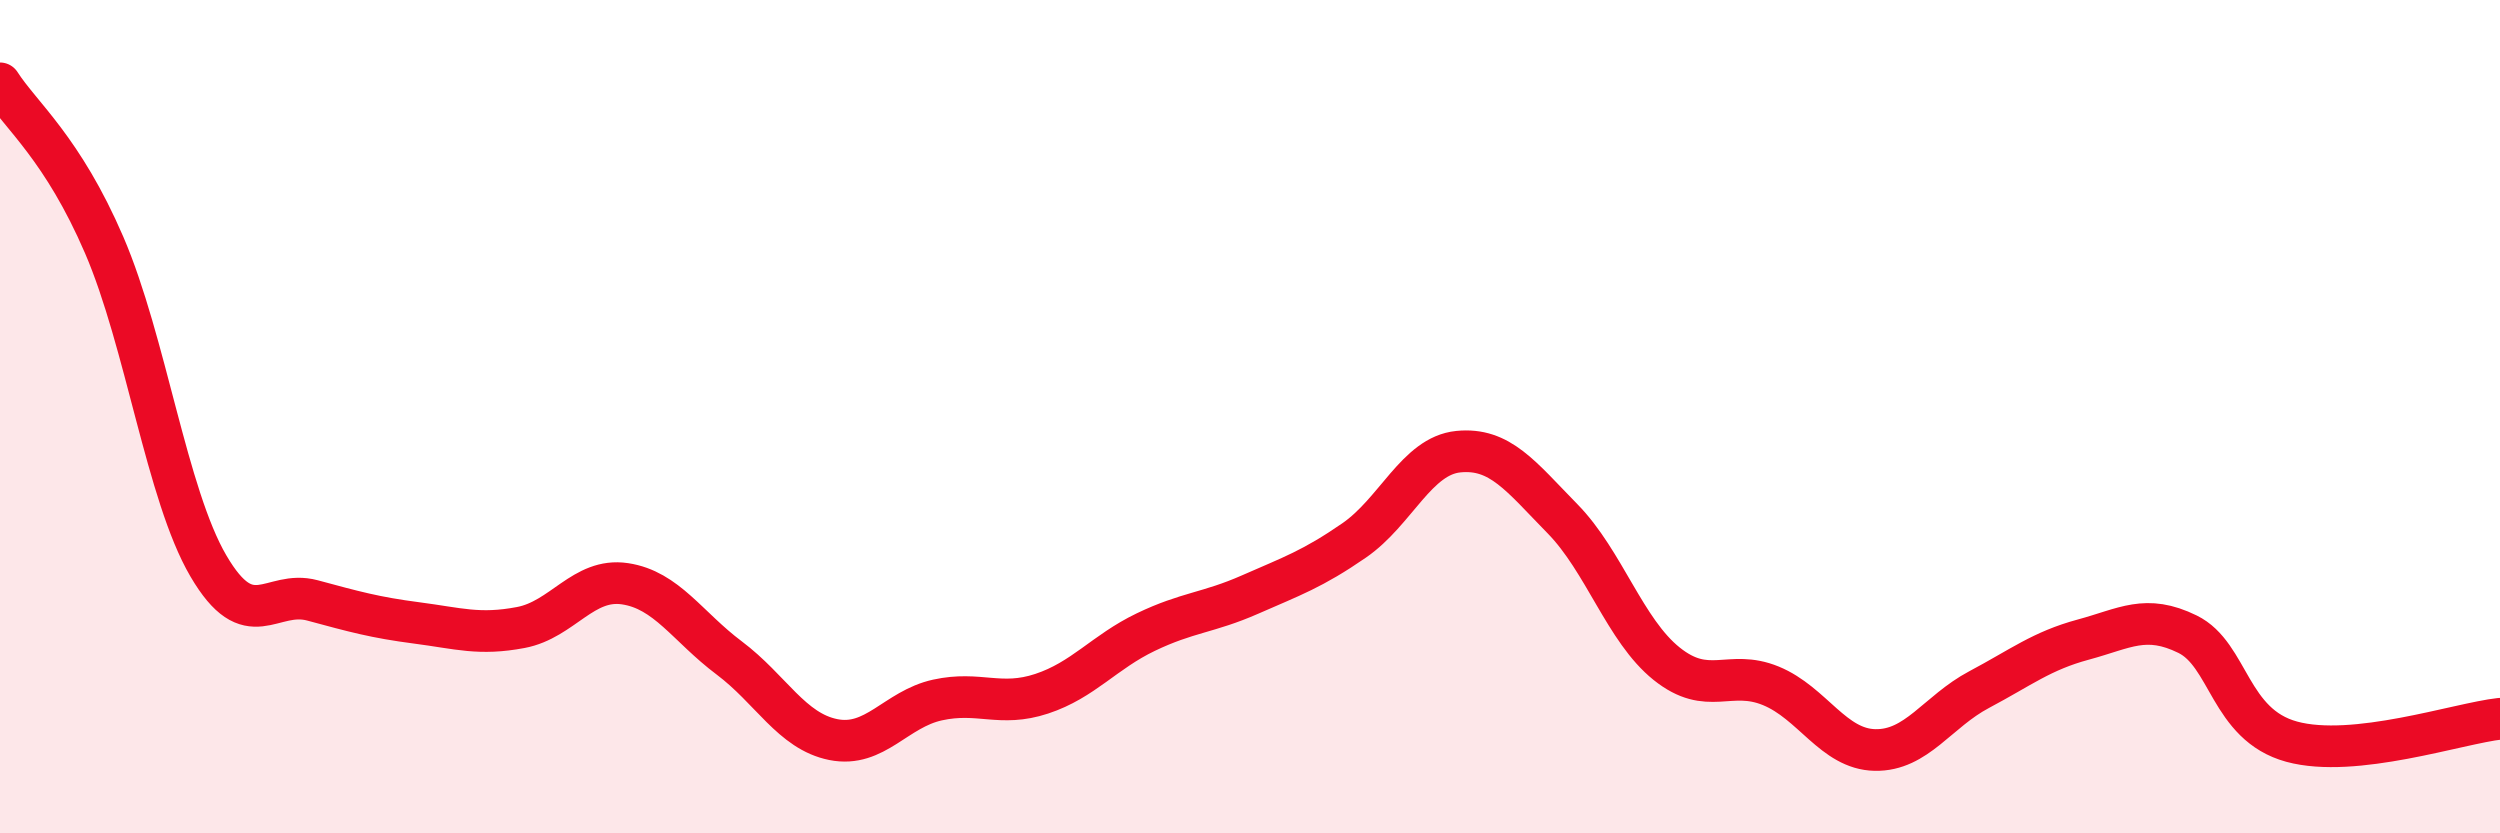
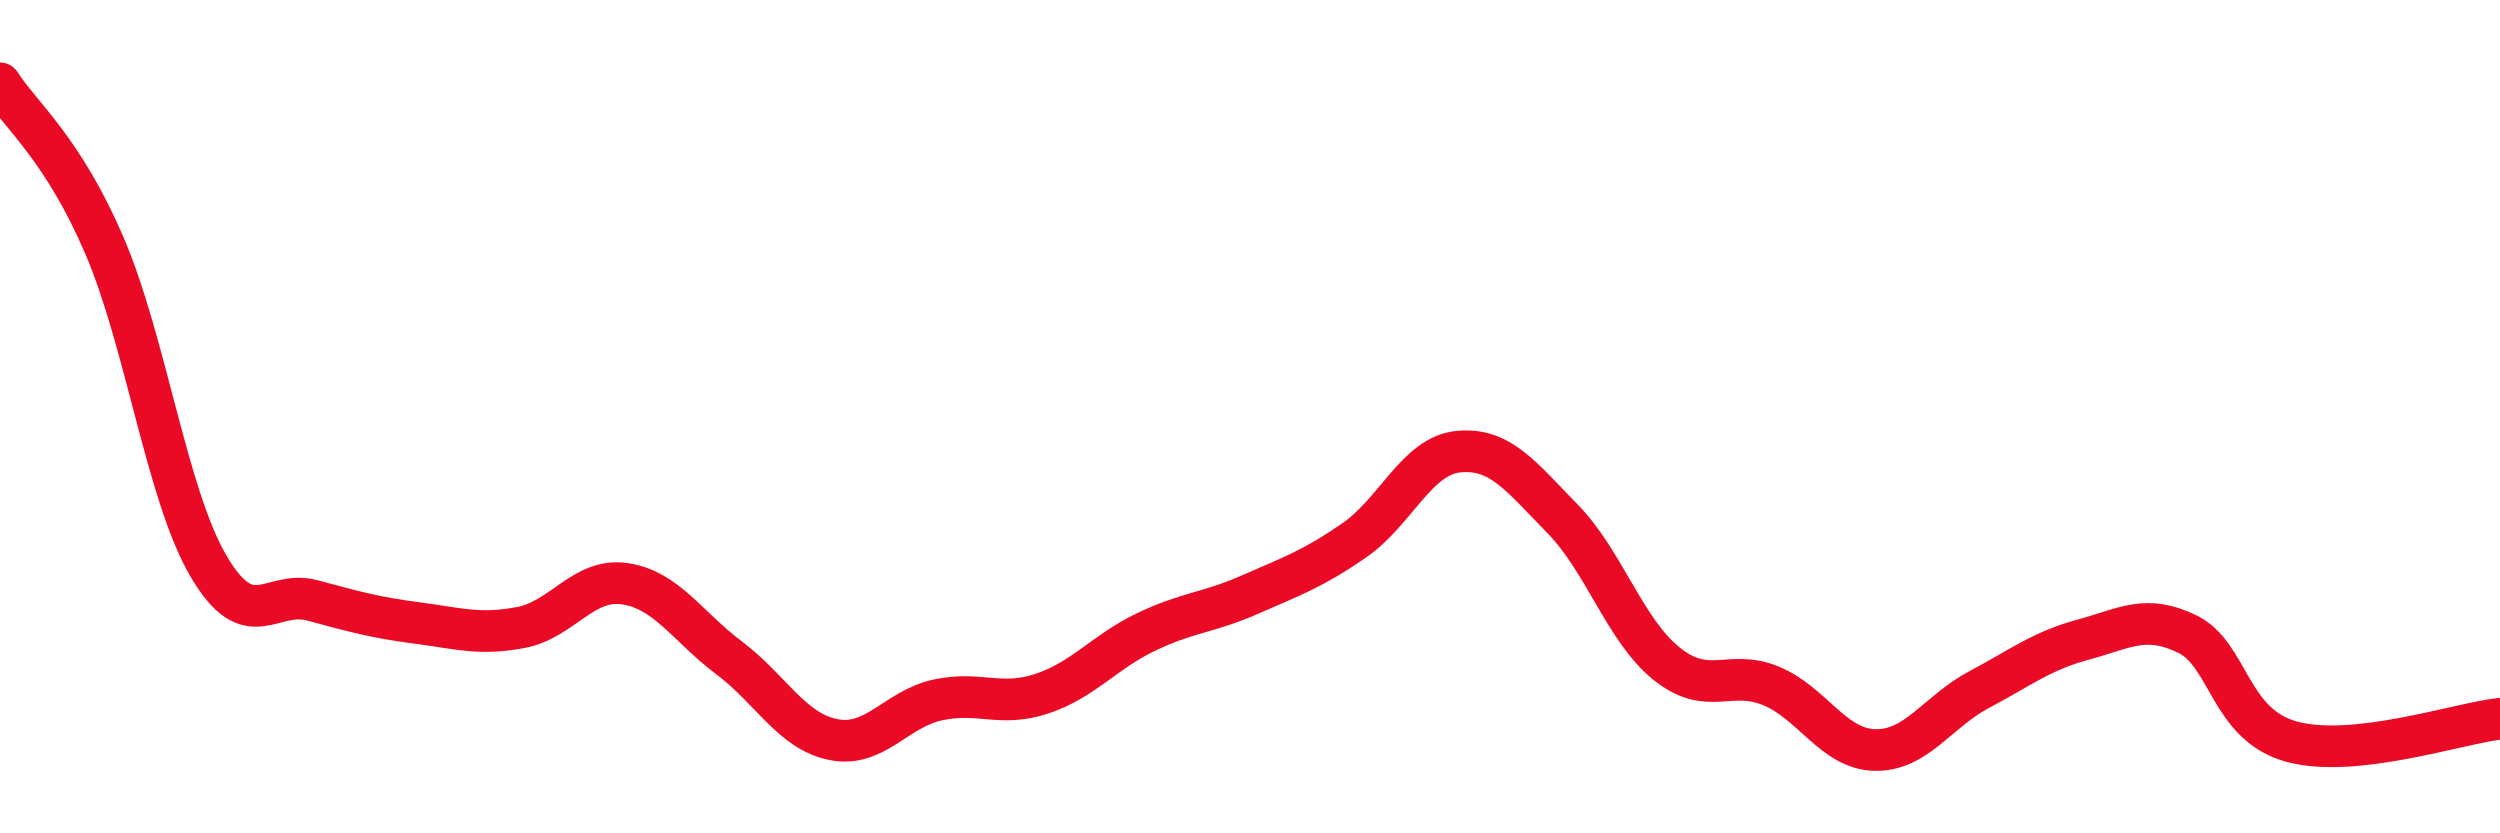
<svg xmlns="http://www.w3.org/2000/svg" width="60" height="20" viewBox="0 0 60 20">
-   <path d="M 0,2 C 0.5,2.78 1.5,3.56 2.5,5.88 C 3.5,8.2 4,11.87 5,13.58 C 6,15.29 6.5,14.14 7.5,14.41 C 8.5,14.68 9,14.82 10,14.95 C 11,15.08 11.5,15.25 12.5,15.06 C 13.5,14.87 14,13.86 15,14.01 C 16,14.16 16.5,15.04 17.5,15.79 C 18.5,16.54 19,17.55 20,17.75 C 21,17.95 21.5,17.02 22.5,16.8 C 23.5,16.58 24,16.98 25,16.65 C 26,16.32 26.5,15.65 27.5,15.17 C 28.5,14.69 29,14.71 30,14.27 C 31,13.83 31.5,13.66 32.5,12.97 C 33.5,12.28 34,10.94 35,10.84 C 36,10.74 36.5,11.43 37.5,12.45 C 38.5,13.47 39,15.13 40,15.93 C 41,16.73 41.5,16.05 42.5,16.46 C 43.5,16.87 44,17.98 45,18 C 46,18.02 46.5,17.08 47.5,16.55 C 48.5,16.02 49,15.62 50,15.35 C 51,15.08 51.5,14.73 52.5,15.22 C 53.5,15.71 53.5,17.39 55,17.8 C 56.5,18.21 59,17.36 60,17.25L60 20L0 20Z" fill="#EB0A25" opacity="0.1" stroke-linecap="round" stroke-linejoin="round" />
  <path d="M 0,2 C 0.5,2.78 1.5,3.56 2.5,5.88 C 3.5,8.2 4,11.87 5,13.58 C 6,15.29 6.5,14.14 7.5,14.41 C 8.5,14.68 9,14.82 10,14.95 C 11,15.08 11.5,15.25 12.5,15.06 C 13.5,14.87 14,13.86 15,14.01 C 16,14.16 16.5,15.04 17.5,15.79 C 18.5,16.54 19,17.55 20,17.75 C 21,17.95 21.5,17.02 22.5,16.8 C 23.5,16.58 24,16.98 25,16.65 C 26,16.32 26.5,15.65 27.5,15.17 C 28.5,14.69 29,14.71 30,14.27 C 31,13.83 31.5,13.66 32.5,12.97 C 33.5,12.28 34,10.94 35,10.84 C 36,10.74 36.5,11.43 37.5,12.45 C 38.5,13.47 39,15.13 40,15.93 C 41,16.73 41.5,16.05 42.5,16.46 C 43.5,16.87 44,17.98 45,18 C 46,18.02 46.5,17.08 47.5,16.55 C 48.5,16.02 49,15.62 50,15.35 C 51,15.08 51.5,14.73 52.5,15.22 C 53.5,15.71 53.5,17.39 55,17.8 C 56.5,18.21 59,17.36 60,17.25" stroke="#EB0A25" stroke-width="1" fill="none" stroke-linecap="round" stroke-linejoin="round" />
</svg>